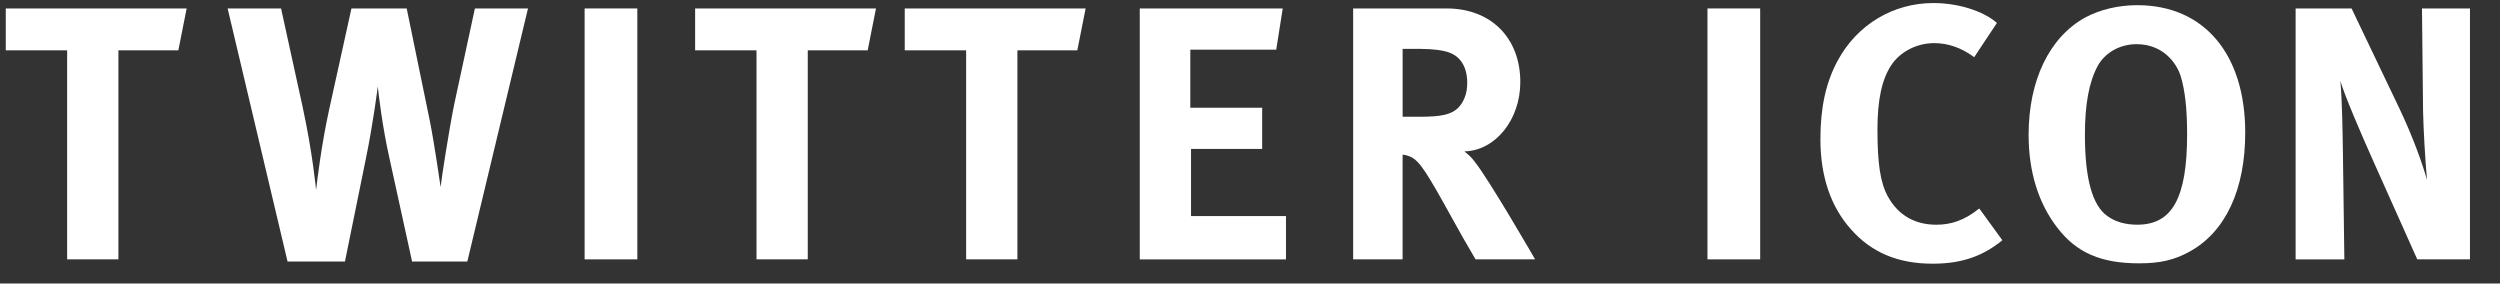
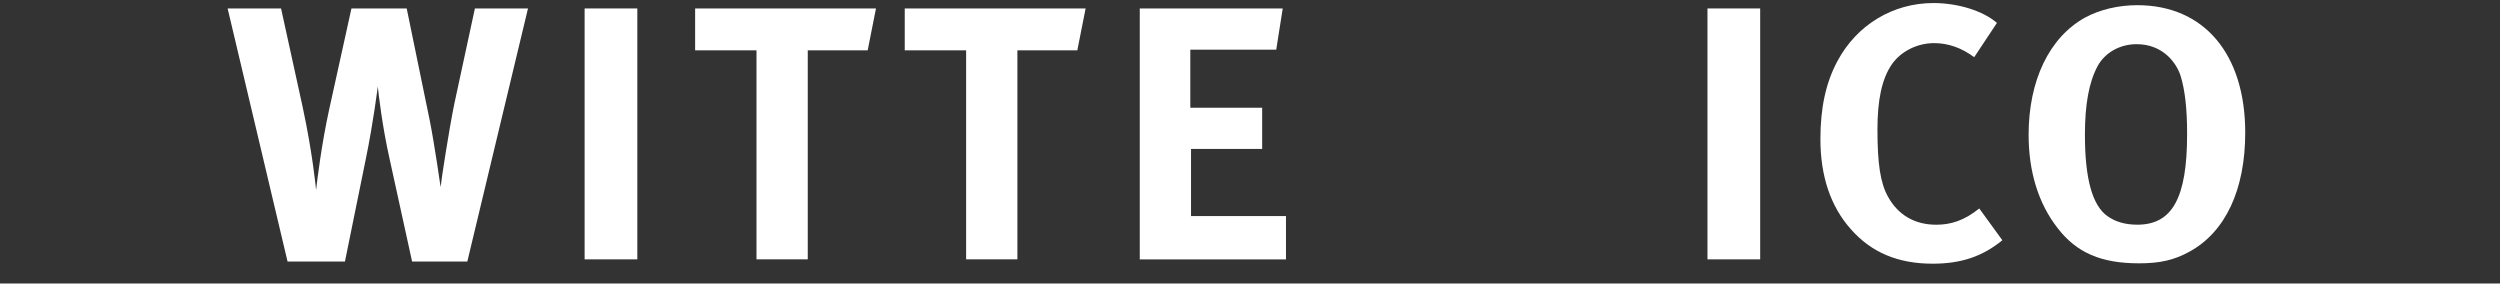
<svg xmlns="http://www.w3.org/2000/svg" version="1.1" x="0px" y="0px" width="97px" height="11px" viewBox="-0.224 -0.118 97 11" overflow="visible" enable-background="new -0.224 -0.118 97 11" xml:space="preserve">
  <rect x="-0.224" y="-0.118" width="97" height="11" fill="#333333" stroke="none" />
  <defs>
</defs>
  <g>
    <g>
-       <path fill="#FFFFFF" d="M7.018,0.21L6.696,1.835H4.37v8.11H2.381v-8.11H0V0.21H7.018z" />
      <path fill="#FFFFFF" d="M10.681,0.21l0.841,3.838c0.392,1.821,0.518,3.208,0.518,3.208c0.042-0.378,0.21-1.765,0.504-3.11    l0.868-3.936h2.144l0.896,4.356c0.182,0.911,0.42,2.577,0.42,2.577c0.028-0.309,0.336-2.283,0.532-3.235l0.798-3.698h2.06    l-2.354,9.819h-2.143l-0.869-3.964c-0.294-1.303-0.434-2.563-0.462-2.83c0,0-0.168,1.373-0.462,2.802l-0.812,3.992h-2.227    L8.608,0.21H10.681z" />
      <path fill="#FFFFFF" d="M24.504,0.21v9.735h-2.045V0.21H24.504z" />
      <path fill="#FFFFFF" d="M33.764,0.21l-0.322,1.625h-2.325v8.11h-1.989v-8.11h-2.381V0.21H33.764z" />
      <path fill="#FFFFFF" d="M41.898,0.21l-0.322,1.625h-2.325v8.11h-1.989v-8.11H34.88V0.21H41.898z" />
      <path fill="#FFFFFF" d="M49.546,0.21l-0.252,1.598H45.96v2.254h2.788v1.598h-2.76v2.605h3.684v1.681h-5.673V0.21H49.546z" />
-       <path fill="#FFFFFF" d="M55.907,0.21c1.723,0,2.857,1.148,2.857,2.857c0,1.457-0.966,2.662-2.171,2.689    c0.196,0.154,0.28,0.238,0.406,0.406c0.561,0.701,2.339,3.782,2.339,3.782h-2.311c-0.378-0.645-0.532-0.911-0.911-1.597    c-0.966-1.751-1.261-2.228-1.611-2.381c-0.098-0.043-0.182-0.07-0.308-0.084v4.062h-1.919V0.21H55.907z M54.198,4.412h0.658    c0.84,0,1.205-0.084,1.471-0.321c0.238-0.225,0.378-0.575,0.378-0.981c0-0.603-0.238-1.022-0.7-1.19    c-0.224-0.084-0.63-0.141-1.107-0.141h-0.7V4.412z" />
      <path fill="#FFFFFF" d="M68.071,0.21v9.735h-2.045V0.21H68.071z" />
      <path fill="#FFFFFF" d="M76.375,2.101c-0.49-0.363-1.008-0.546-1.555-0.546c-0.658,0-1.303,0.322-1.653,0.841    c-0.378,0.561-0.546,1.373-0.546,2.507c0,1.331,0.112,2.073,0.406,2.605c0.392,0.714,1.037,1.093,1.877,1.093    c0.574,0,1.093-0.168,1.667-0.631l0.896,1.233c-0.771,0.63-1.597,0.91-2.704,0.91c-1.345,0-2.381-0.435-3.18-1.345    C70.8,7.886,70.408,6.71,70.408,5.28c0-1.219,0.21-2.185,0.659-3.025C71.823,0.841,73.224,0,74.792,0    c0.966,0,1.933,0.308,2.465,0.771L76.375,2.101z" />
      <path fill="#FFFFFF" d="M86.891,5.028c0,2.199-0.757,3.853-2.171,4.623c-0.588,0.322-1.135,0.448-1.947,0.448    c-1.471,0-2.423-0.406-3.166-1.373c-0.742-0.952-1.121-2.185-1.121-3.614c0-2.101,0.798-3.781,2.199-4.553    c0.574-0.308,1.289-0.476,2.017-0.476C85.293,0.084,86.891,1.976,86.891,5.028z M81.161,2.451c-0.336,0.63-0.49,1.485-0.49,2.661    c0,1.682,0.28,2.732,0.869,3.152c0.308,0.224,0.7,0.336,1.163,0.336c1.359,0,1.933-1.037,1.933-3.516    c0-0.994-0.084-1.709-0.252-2.256c-0.154-0.49-0.672-1.232-1.709-1.232C82.016,1.597,81.441,1.933,81.161,2.451z" />
-       <path fill="#FFFFFF" d="M91.017,0.21l1.863,3.895c0.49,1.036,0.869,2.059,1.064,2.76c-0.069-0.757-0.14-2.004-0.153-2.676    L93.749,0.21h1.862v9.735h-2.045L91.899,6.22c-0.546-1.219-1.134-2.592-1.316-3.194c0.07,0.799,0.084,1.947,0.098,2.76l0.056,4.16    h-1.891V0.21H91.017z" />
    </g>
  </g>
</svg>